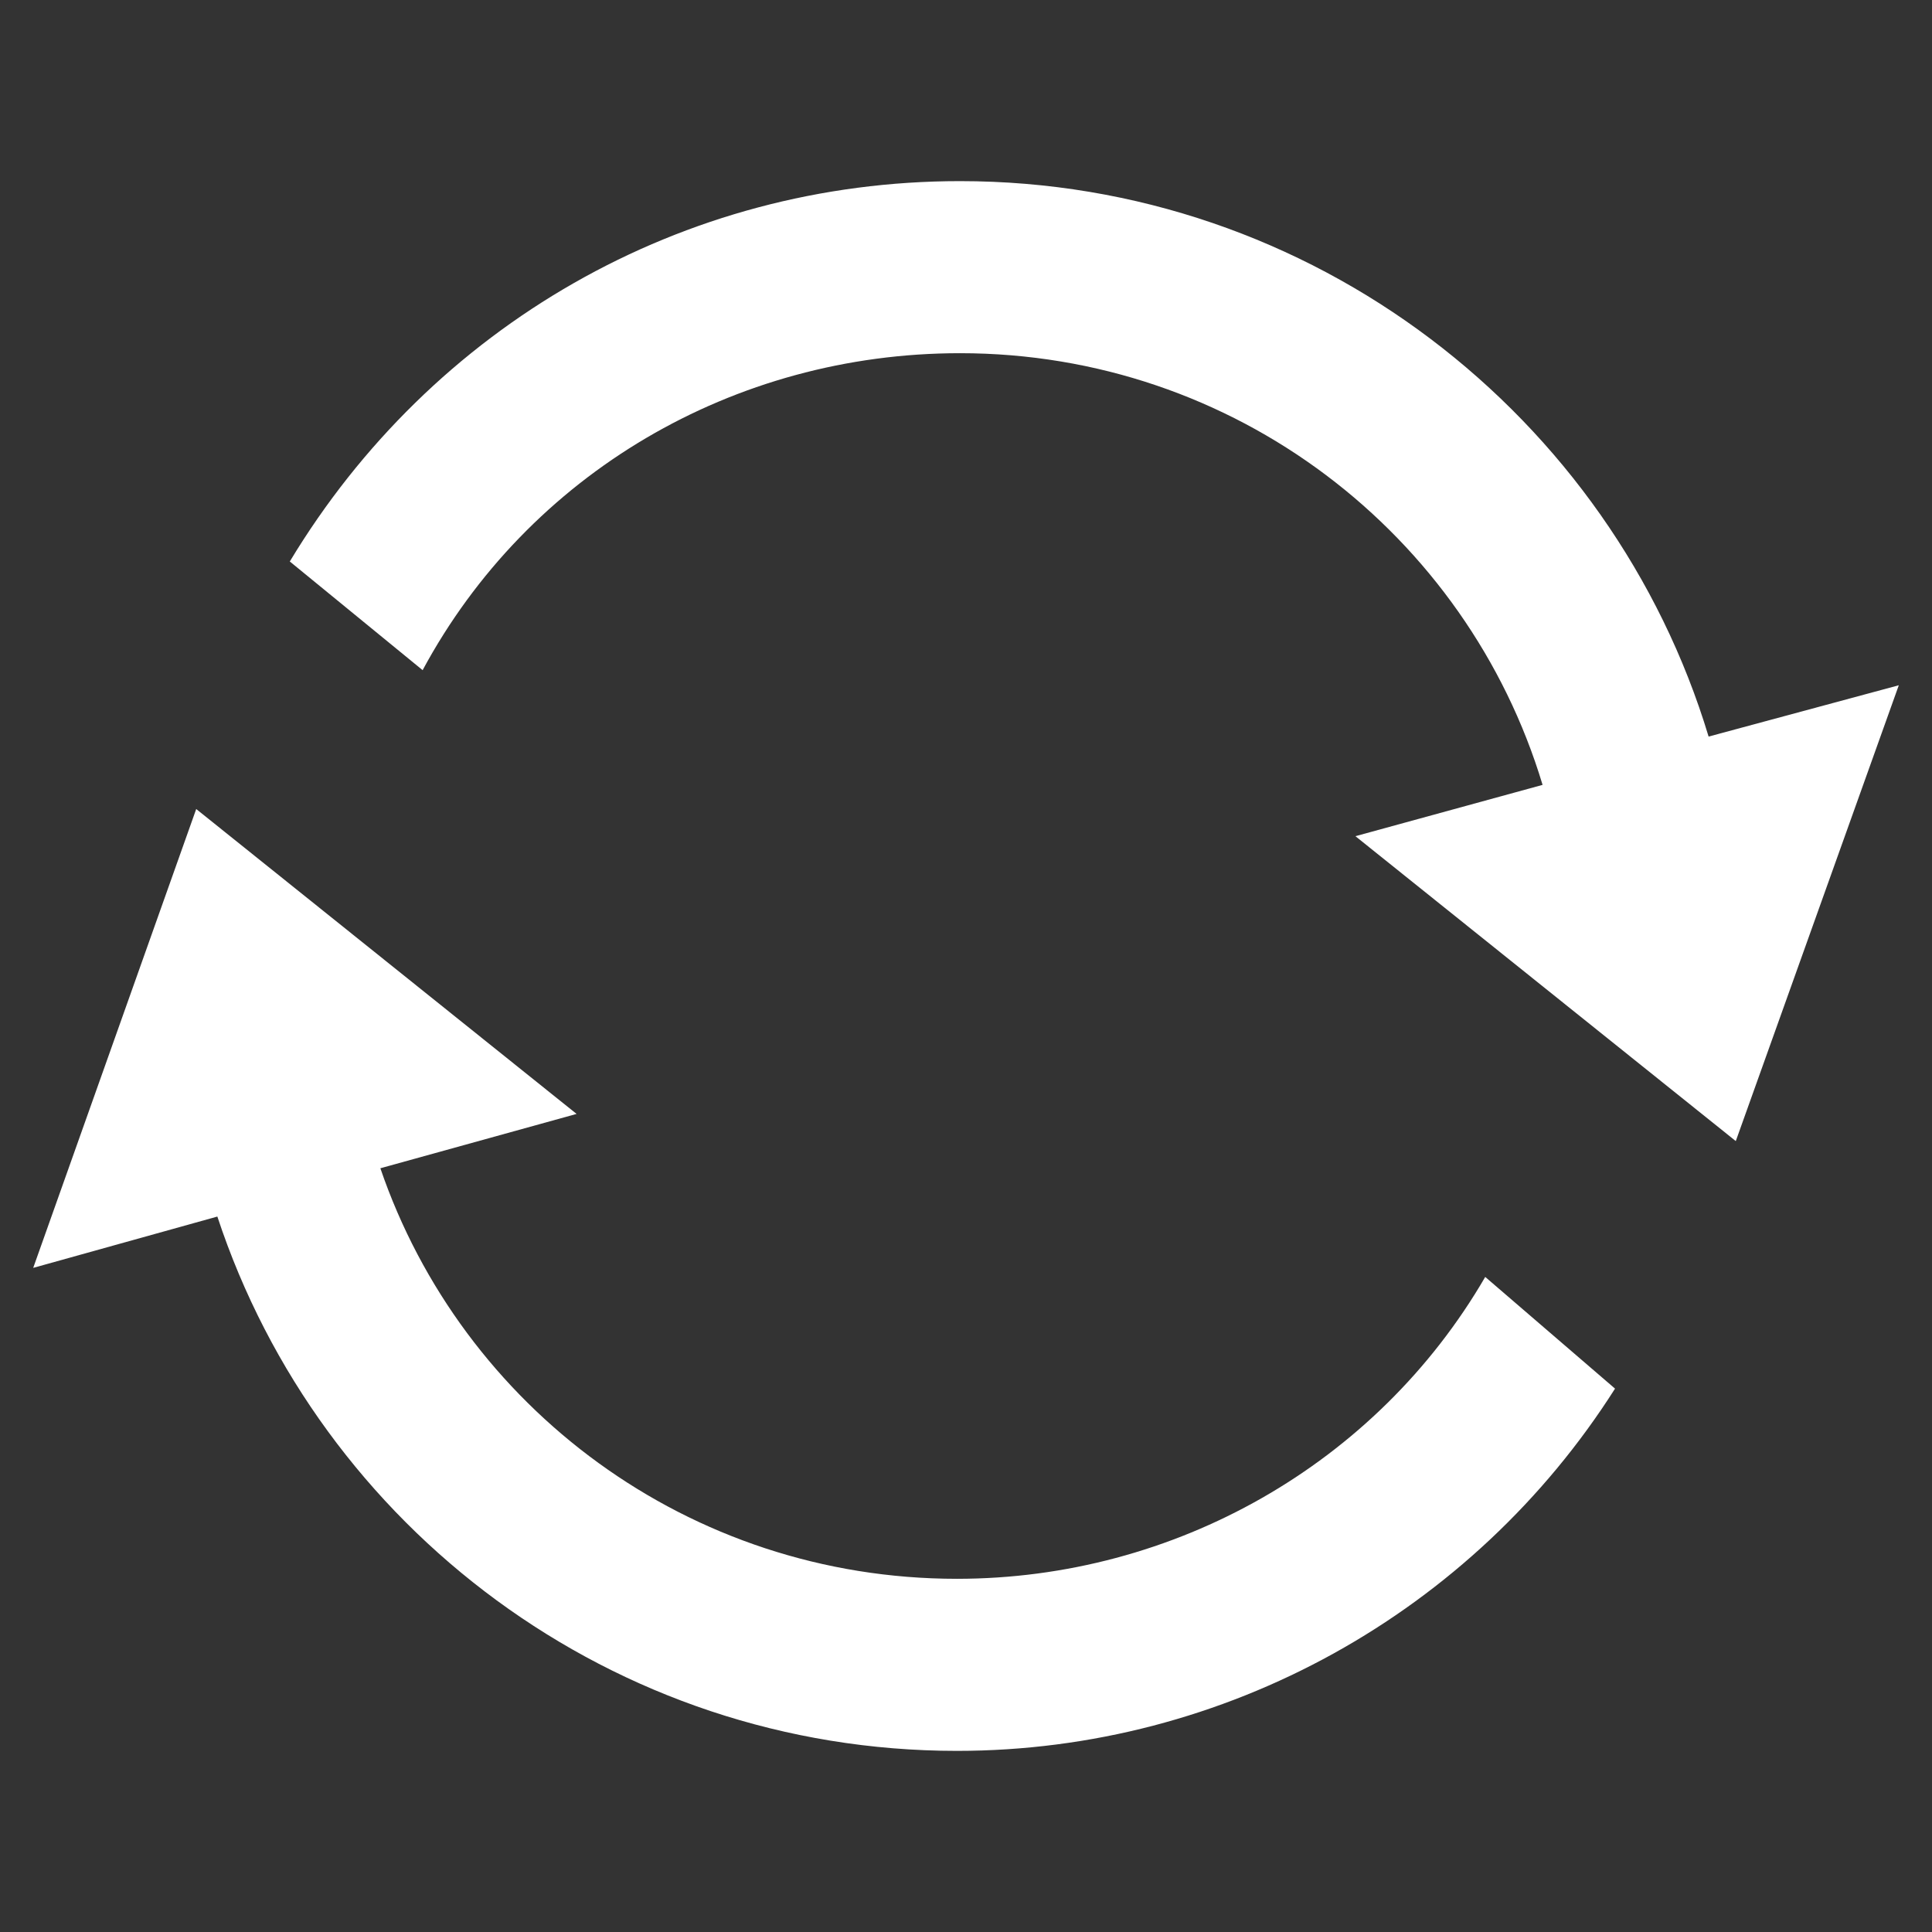
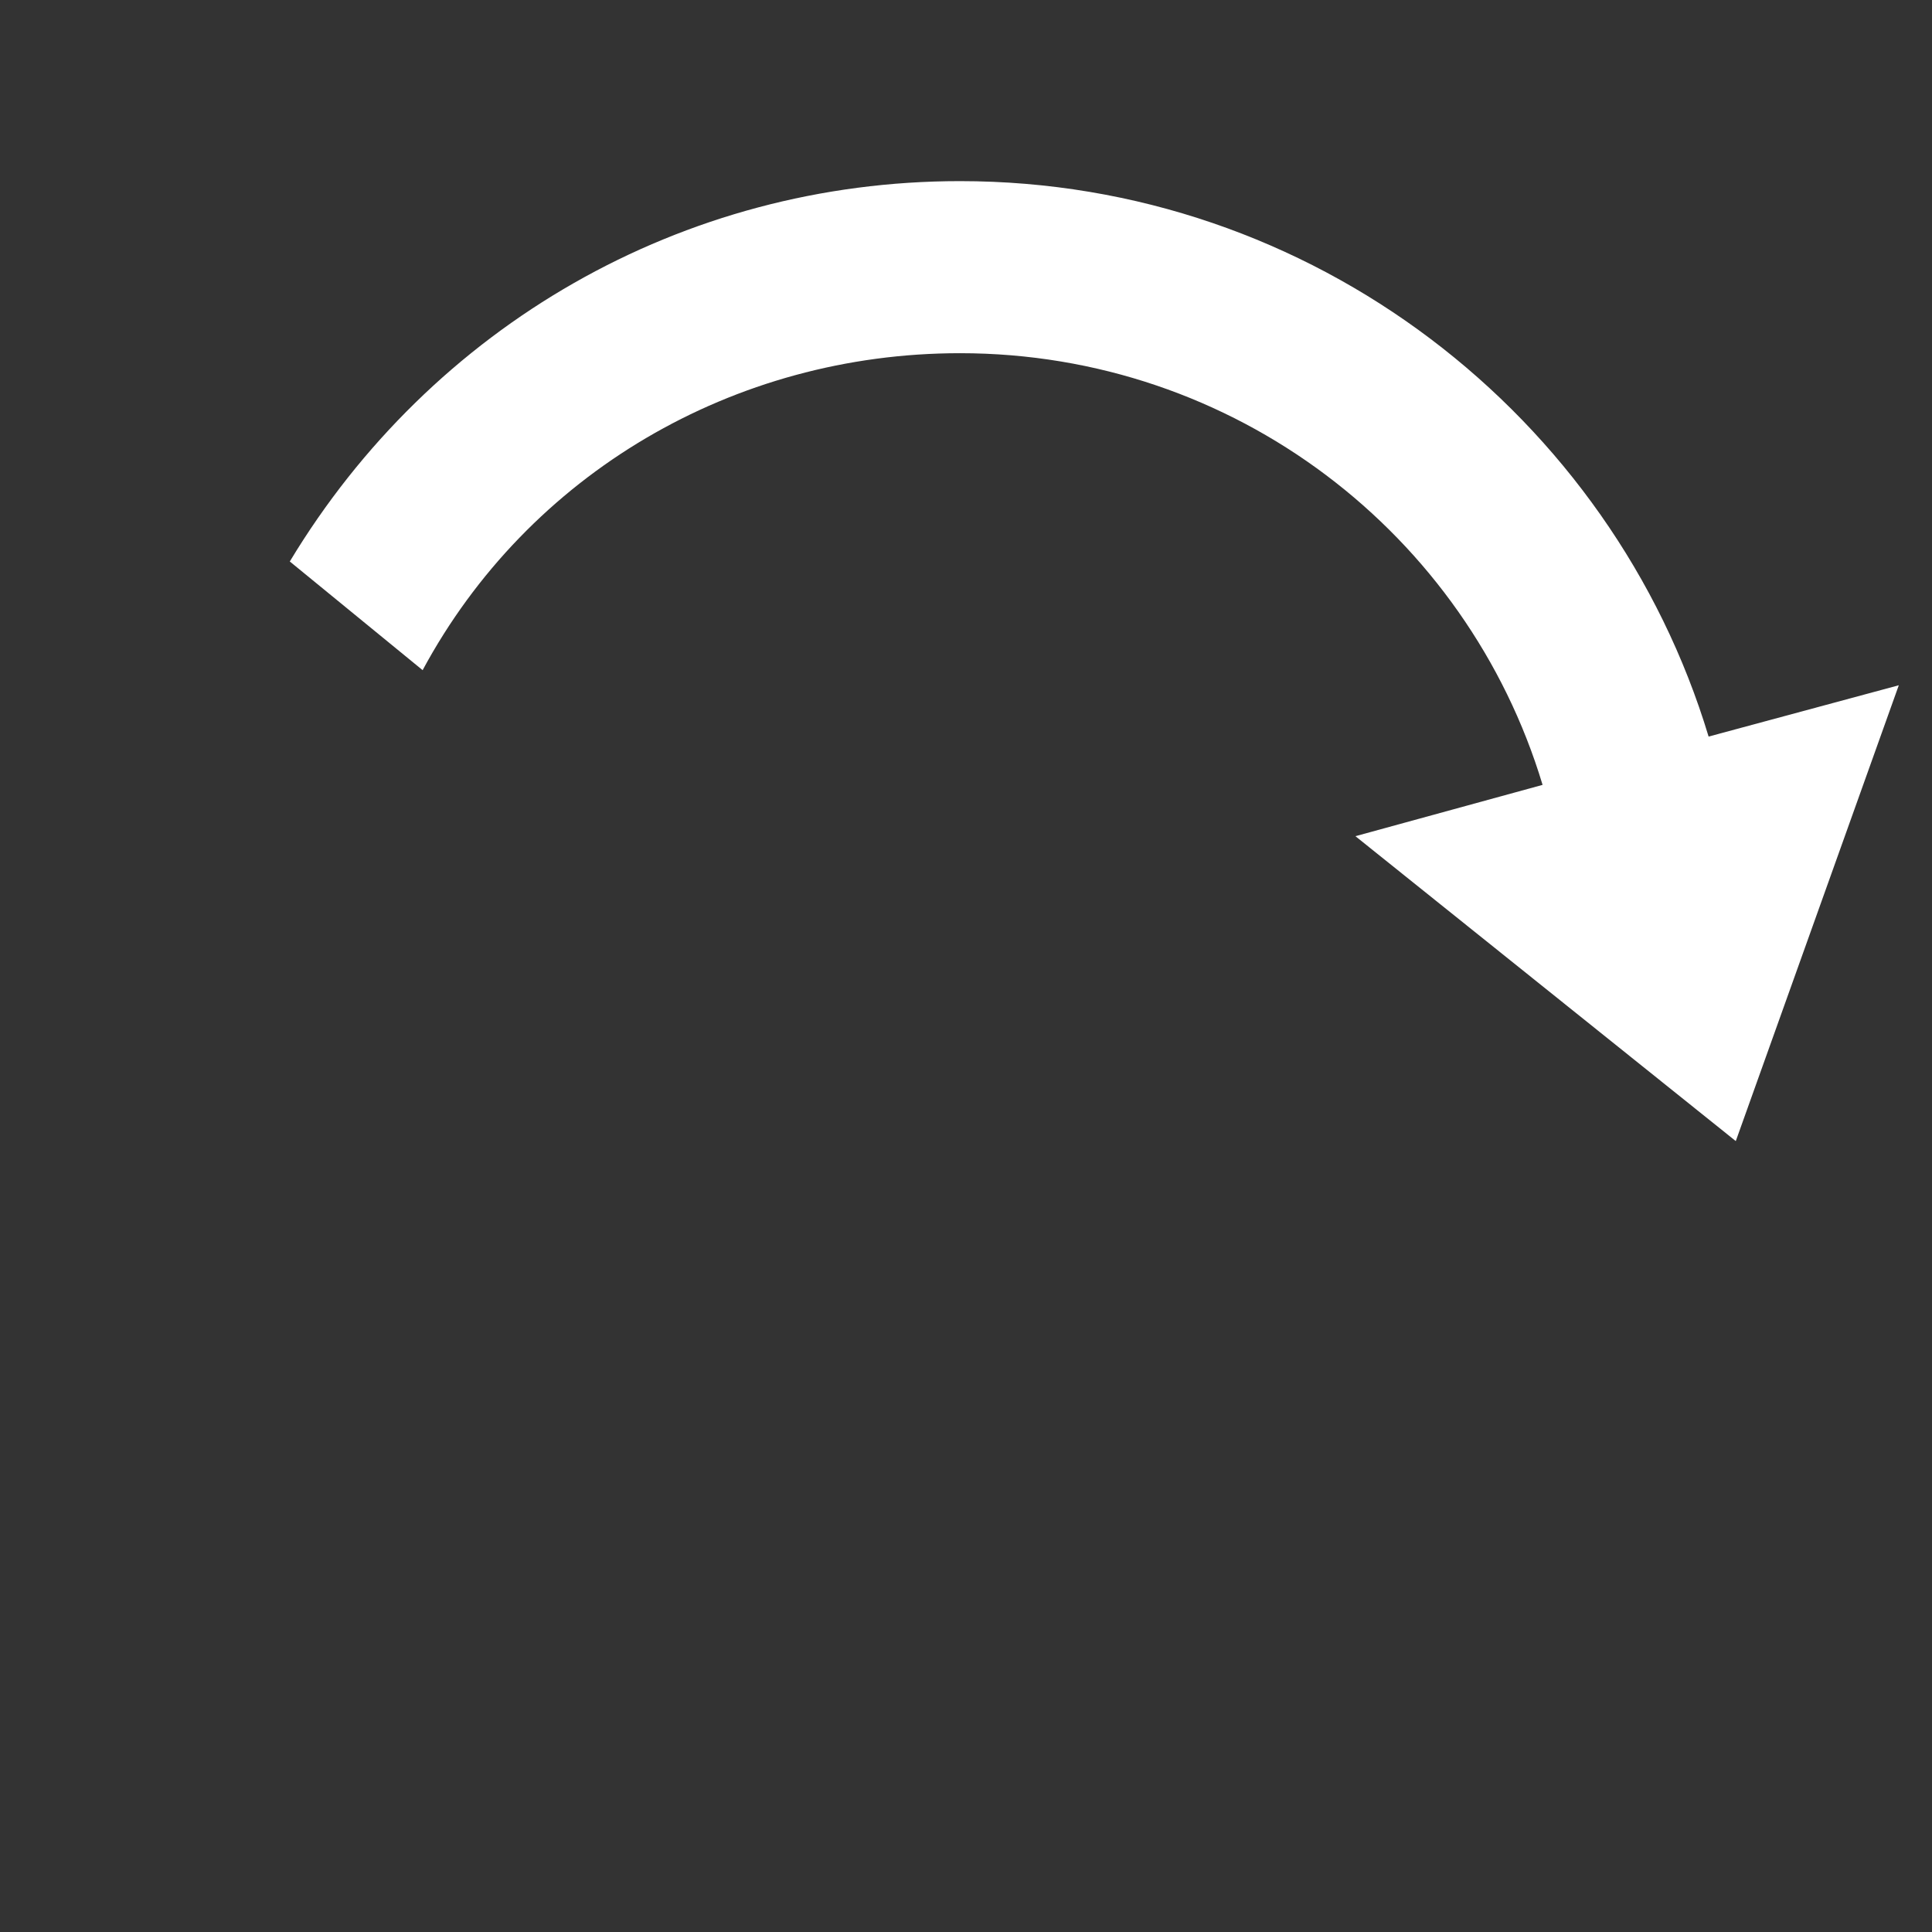
<svg xmlns="http://www.w3.org/2000/svg" version="1.1" baseProfile="tiny" id="Layer_1" x="0px" y="0px" viewBox="0 0 64 64" overflow="visible" xml:space="preserve">
  <rect x="0" y="0" width="64" height="64" fill="#333333" stroke="none" />
  <path fill="#FFFFFF" d="M62.9,22.7l-5.4,15.1L44.9,27.7l6.2-1.7c-2.5-8.3-10.2-14.3-19.3-14.3c-7.5,0-14.3,4-17.8,10.5l-4.4-3.6  c4.7-7.8,13-12.6,22.2-12.6c11.7,0,21.6,7.8,24.8,18.4L62.9,22.7z" />
-   <path fill="#FFFFFF" d="M53.5,46c-4.7,7.4-12.9,12-21.8,12c-11.4,0-21.1-7.4-24.5-17.7L1.1,42l5.4-15.2l12.6,10.1l-6.5,1.8  c2.7,7.9,10.2,13.6,19.1,13.6c7.2,0,13.9-3.8,17.5-10L53.5,46z" />
</svg>